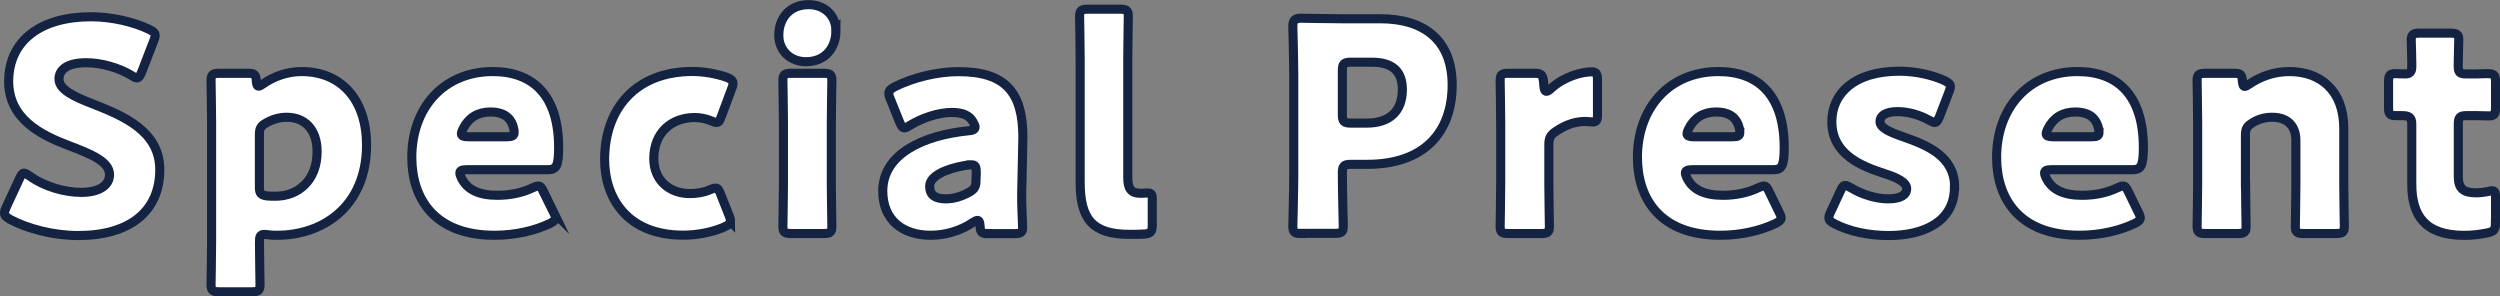
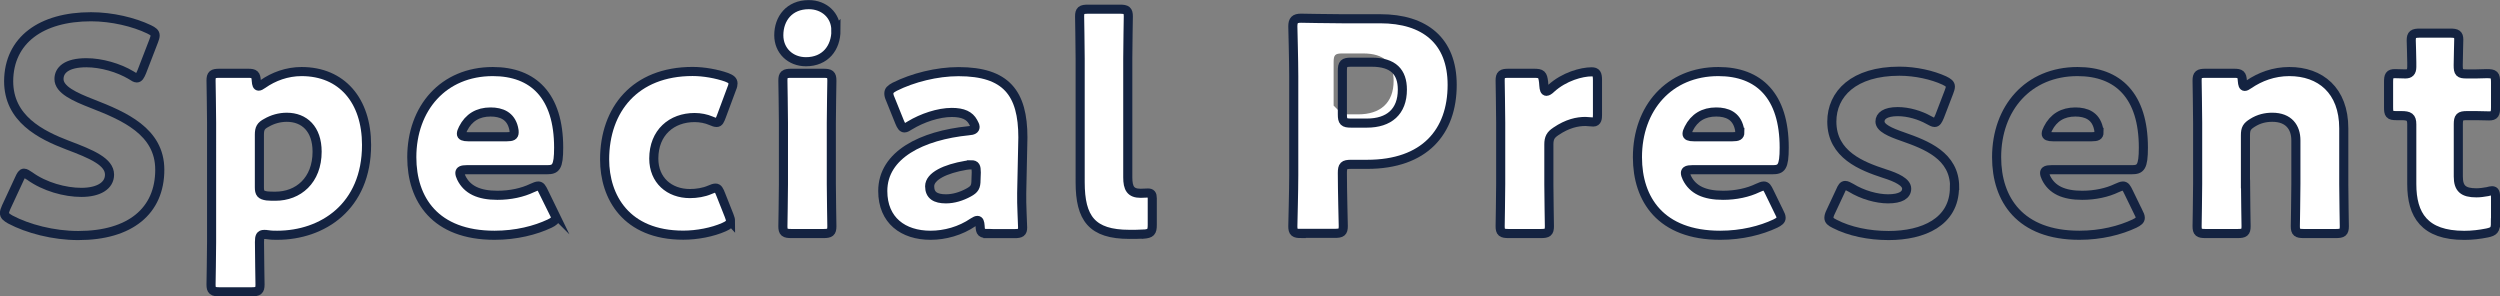
<svg xmlns="http://www.w3.org/2000/svg" id="_レイヤー_2" data-name="レイヤー 2" viewBox="0 0 274.59 32.55">
  <rect x="0" y="0" width="274.59" height="32.55" fill="#808080" stroke="none" />
  <defs>
    <style>
      .cls-1 {
        fill: #fff;
      }

      .cls-2 {
        fill: none;
        stroke: #142341;
        stroke-miterlimit: 10;
      }
    </style>
  </defs>
  <g id="_レイアウト" data-name="レイアウト">
    <g>
      <g>
-         <path class="cls-1" d="M17.55,18.64c0,4.54-3.26,7.23-8.96,7.23-2.72,0-5.54-.74-7.46-1.76-.45-.26-.64-.42-.64-.71,0-.16,.06-.35,.19-.64l1.44-3.1c.19-.42,.32-.64,.51-.64,.16,0,.35,.13,.64,.32,1.63,1.18,3.87,1.79,5.66,1.79,1.92,0,3.1-.74,3.1-1.95,0-1.41-1.95-2.24-4.58-3.23-3.01-1.15-6.5-2.91-6.5-7.04C.98,4.4,4.53,1.84,10,1.84c2.3,0,4.7,.58,6.37,1.38,.45,.22,.67,.38,.67,.67,0,.16-.06,.35-.16,.61l-1.31,3.39c-.19,.45-.32,.67-.54,.67-.16,0-.32-.1-.61-.29-1.38-.83-3.29-1.38-4.93-1.38-2.21,0-3.01,.83-3.01,1.79,0,1.18,1.7,1.95,3.68,2.72,3.42,1.34,7.39,3.01,7.39,7.23Z" />
        <path class="cls-2" d="M17.55,18.64c0,4.54-3.26,7.23-8.96,7.23-2.72,0-5.54-.74-7.46-1.76-.45-.26-.64-.42-.64-.71,0-.16,.06-.35,.19-.64l1.44-3.1c.19-.42,.32-.64,.51-.64,.16,0,.35,.13,.64,.32,1.63,1.18,3.87,1.79,5.66,1.79,1.92,0,3.1-.74,3.1-1.95,0-1.41-1.95-2.24-4.58-3.23-3.01-1.15-6.5-2.91-6.5-7.04C.98,4.4,4.53,1.84,10,1.84c2.3,0,4.7,.58,6.37,1.38,.45,.22,.67,.38,.67,.67,0,.16-.06,.35-.16,.61l-1.31,3.39c-.19,.45-.32,.67-.54,.67-.16,0-.32-.1-.61-.29-1.38-.83-3.29-1.38-4.93-1.38-2.21,0-3.01,.83-3.01,1.79,0,1.18,1.7,1.95,3.68,2.72,3.42,1.34,7.39,3.01,7.39,7.23Z" />
      </g>
      <g>
        <path class="cls-1" d="M29.01,25.75c-.42,0-.51,.22-.51,.83,0,1.34,.06,4.45,.06,4.67,0,.67-.19,.8-.93,.8h-3.52c-.74,0-.93-.13-.93-.8,0-.22,.06-3.33,.06-4.64V13.49c0-1.31-.06-4.41-.06-4.64,0-.67,.19-.8,.93-.8h3.14c.7,0,.86,.13,.9,.83,.03,.42,.1,.58,.26,.58,.1,0,.22-.06,.45-.22,1.18-.83,2.66-1.38,4.26-1.38,4.42,0,7.14,3.17,7.14,8.06,0,6.78-4.83,9.92-9.82,9.92-.32,0-.64,0-1.02-.06-.16-.03-.29-.03-.38-.03Zm5.82-9.09c0-2.5-1.41-3.78-3.33-3.78-.8,0-1.57,.22-2.24,.61-.61,.32-.77,.61-.77,1.31v5.76c0,.67,.16,.86,.83,.96,.29,.03,.61,.03,.93,.03,2.5,0,4.58-1.73,4.58-4.9Z" />
        <path class="cls-2" d="M29.01,25.75c-.42,0-.51,.22-.51,.83,0,1.34,.06,4.45,.06,4.67,0,.67-.19,.8-.93,.8h-3.52c-.74,0-.93-.13-.93-.8,0-.22,.06-3.33,.06-4.64V13.49c0-1.31-.06-4.41-.06-4.64,0-.67,.19-.8,.93-.8h3.14c.7,0,.86,.13,.9,.83,.03,.42,.1,.58,.26,.58,.1,0,.22-.06,.45-.22,1.18-.83,2.66-1.38,4.26-1.38,4.42,0,7.14,3.17,7.14,8.06,0,6.78-4.83,9.92-9.82,9.92-.32,0-.64,0-1.02-.06-.16-.03-.29-.03-.38-.03Zm5.82-9.09c0-2.5-1.41-3.78-3.33-3.78-.8,0-1.57,.22-2.24,.61-.61,.32-.77,.61-.77,1.31v5.76c0,.67,.16,.86,.83,.96,.29,.03,.61,.03,.93,.03,2.5,0,4.58-1.73,4.58-4.9Z" />
      </g>
      <g>
        <path class="cls-1" d="M60.79,23.28c.13,.26,.22,.48,.22,.64,0,.26-.19,.42-.64,.64-1.57,.74-3.68,1.28-6.05,1.28-6.53,0-9.09-3.94-9.09-8.57,0-5.38,3.46-9.41,8.9-9.41,4.45,0,7.23,2.66,7.23,8.35,0,2.18-.32,2.43-1.28,2.43h-8.83c-.51,0-.74,.1-.74,.35,0,.16,.06,.32,.16,.54,.64,1.31,1.92,1.92,3.97,1.92,1.41,0,2.75-.29,3.81-.8,.29-.13,.51-.22,.67-.22,.26,0,.38,.19,.61,.67l1.06,2.18Zm-4.32-8.74c0-.13,0-.26-.06-.48-.32-1.34-1.34-1.76-2.53-1.76-1.38,0-2.4,.61-3.01,1.82-.13,.26-.19,.42-.19,.58,0,.22,.22,.32,.74,.32h4.25c.58,0,.8-.1,.8-.48Z" />
        <path class="cls-2" d="M60.79,23.28c.13,.26,.22,.48,.22,.64,0,.26-.19,.42-.64,.64-1.57,.74-3.68,1.28-6.05,1.28-6.53,0-9.09-3.94-9.09-8.57,0-5.38,3.46-9.41,8.9-9.41,4.45,0,7.23,2.66,7.23,8.35,0,2.18-.32,2.43-1.28,2.43h-8.83c-.51,0-.74,.1-.74,.35,0,.16,.06,.32,.16,.54,.64,1.31,1.92,1.92,3.97,1.92,1.41,0,2.75-.29,3.81-.8,.29-.13,.51-.22,.67-.22,.26,0,.38,.19,.61,.67l1.06,2.18Zm-4.32-8.74c0-.13,0-.26-.06-.48-.32-1.34-1.34-1.76-2.53-1.76-1.38,0-2.4,.61-3.01,1.82-.13,.26-.19,.42-.19,.58,0,.22,.22,.32,.74,.32h4.25c.58,0,.8-.1,.8-.48Z" />
      </g>
      <g>
        <path class="cls-1" d="M80.23,24.27c0,.29-.22,.45-.7,.67-1.28,.57-2.98,.89-4.48,.89-6.3,0-8.64-4.22-8.64-8.32,0-5.47,3.33-9.66,9.66-9.66,1.25,0,2.66,.26,3.74,.64,.48,.19,.7,.35,.7,.67,0,.13-.03,.32-.13,.54l-1.12,3.01c-.19,.51-.29,.74-.54,.74-.16,0-.35-.06-.64-.19-.51-.22-1.15-.35-1.79-.35-2.5,0-4.48,1.63-4.48,4.51,0,2.37,1.7,3.84,3.97,3.84,.74,0,1.54-.13,2.18-.41,.29-.13,.48-.19,.64-.19,.26,0,.38,.22,.58,.74l.9,2.27c.1,.26,.16,.45,.16,.61Z" />
        <path class="cls-2" d="M80.23,24.27c0,.29-.22,.45-.7,.67-1.28,.57-2.98,.89-4.48,.89-6.3,0-8.64-4.22-8.64-8.32,0-5.47,3.33-9.66,9.66-9.66,1.25,0,2.66,.26,3.74,.64,.48,.19,.7,.35,.7,.67,0,.13-.03,.32-.13,.54l-1.12,3.01c-.19,.51-.29,.74-.54,.74-.16,0-.35-.06-.64-.19-.51-.22-1.15-.35-1.79-.35-2.5,0-4.48,1.63-4.48,4.51,0,2.37,1.7,3.84,3.97,3.84,.74,0,1.54-.13,2.18-.41,.29-.13,.48-.19,.64-.19,.26,0,.38,.22,.58,.74l.9,2.27c.1,.26,.16,.45,.16,.61Z" />
      </g>
      <g>
        <path class="cls-1" d="M91.82,3.32c0,1.95-1.18,3.46-3.3,3.46-1.7,0-2.98-1.21-2.98-2.91,0-1.82,1.15-3.36,3.29-3.36,1.7,0,2.98,1.18,2.98,2.82Zm-4.9,22.33c-.74,0-.93-.13-.93-.8,0-.22,.06-3.33,.06-4.64v-6.72c0-1.31-.06-4.41-.06-4.64,0-.67,.19-.8,.93-.8h3.52c.74,0,.93,.13,.93,.8,0,.22-.06,3.33-.06,4.64v6.72c0,1.31,.06,4.42,.06,4.64,0,.67-.19,.8-.93,.8h-3.52Z" />
        <path class="cls-2" d="M91.82,3.32c0,1.95-1.18,3.46-3.3,3.46-1.7,0-2.98-1.21-2.98-2.91,0-1.82,1.15-3.36,3.29-3.36,1.7,0,2.98,1.18,2.98,2.82Zm-4.9,22.33c-.74,0-.93-.13-.93-.8,0-.22,.06-3.33,.06-4.64v-6.72c0-1.31-.06-4.41-.06-4.64,0-.67,.19-.8,.93-.8h3.52c.74,0,.93,.13,.93,.8,0,.22-.06,3.33-.06,4.64v6.72c0,1.31,.06,4.42,.06,4.64,0,.67-.19,.8-.93,.8h-3.52Z" />
      </g>
      <g>
        <path class="cls-1" d="M108.51,25.65c-.7,0-.83-.1-.86-.83-.03-.42-.1-.61-.29-.61-.1,0-.26,.06-.45,.19-1.44,.99-3.14,1.44-4.7,1.44-3.01,0-5.25-1.63-5.25-4.86,0-4,4.32-6.11,9.44-6.62,.48-.03,.7-.16,.7-.42,0-.13-.1-.32-.22-.54-.38-.7-1.09-1.05-2.34-1.05-1.47,0-3.26,.61-4.58,1.41-.29,.19-.48,.29-.61,.29-.22,0-.35-.19-.54-.64l-1.02-2.53c-.13-.29-.16-.45-.16-.61,0-.32,.16-.48,.64-.74,1.98-.99,4.61-1.66,7.01-1.66,5.25,0,7.07,2.37,7.07,7.23l-.13,6.11c-.03,1.21,.1,3.36,.1,3.78,0,.54-.19,.67-.9,.67h-2.91Zm-1.82-7.55c-.1,0-.45,.03-.61,.06-2.24,.38-3.97,1.19-3.97,2.3,0,.99,.64,1.38,1.79,1.38,.83,0,1.7-.26,2.5-.7,.64-.35,.8-.61,.8-1.38l.03-.83c0-.64-.1-.83-.54-.83Z" />
        <path class="cls-2" d="M108.51,25.65c-.7,0-.83-.1-.86-.83-.03-.42-.1-.61-.29-.61-.1,0-.26,.06-.45,.19-1.44,.99-3.14,1.44-4.7,1.44-3.01,0-5.25-1.63-5.25-4.86,0-4,4.32-6.11,9.44-6.62,.48-.03,.7-.16,.7-.42,0-.13-.1-.32-.22-.54-.38-.7-1.09-1.05-2.34-1.05-1.47,0-3.26,.61-4.58,1.41-.29,.19-.48,.29-.61,.29-.22,0-.35-.19-.54-.64l-1.02-2.53c-.13-.29-.16-.45-.16-.61,0-.32,.16-.48,.64-.74,1.98-.99,4.61-1.66,7.01-1.66,5.25,0,7.07,2.37,7.07,7.23l-.13,6.11c-.03,1.21,.1,3.36,.1,3.78,0,.54-.19,.67-.9,.67h-2.91Zm-1.82-7.55c-.1,0-.45,.03-.61,.06-2.24,.38-3.97,1.19-3.97,2.3,0,.99,.64,1.38,1.79,1.38,.83,0,1.7-.26,2.5-.7,.64-.35,.8-.61,.8-1.38l.03-.83c0-.64-.1-.83-.54-.83Z" />
      </g>
      <g>
        <path class="cls-1" d="M125.59,25.71c-.51,.03-1.02,.03-1.54,.03-4.13,0-5.41-1.76-5.41-5.73V6.45c0-1.31-.06-4.42-.06-4.64,0-.67,.19-.8,.93-.8h3.49c.74,0,.93,.13,.93,.8,0,.22-.06,3.33-.06,4.64v13.02c0,1.22,.32,1.76,1.41,1.76,.29,0,.7-.03,.8-.03,.35,0,.48,.13,.48,.58v2.91c0,.8-.16,.96-.96,1.03Z" />
        <path class="cls-2" d="M125.59,25.71c-.51,.03-1.02,.03-1.54,.03-4.13,0-5.41-1.76-5.41-5.73V6.45c0-1.31-.06-4.42-.06-4.64,0-.67,.19-.8,.93-.8h3.49c.74,0,.93,.13,.93,.8,0,.22-.06,3.33-.06,4.64v13.02c0,1.22,.32,1.76,1.41,1.76,.29,0,.7-.03,.8-.03,.35,0,.48,.13,.48,.58v2.91c0,.8-.16,.96-.96,1.03Z" />
      </g>
      <g>
-         <path class="cls-1" d="M142.93,25.65c-.74,0-.93-.13-.93-.8,0-.22,.1-3.9,.1-5.6V8.37c0-1.7-.1-5.25-.1-5.47,0-.67,.22-.9,.9-.9,.22,0,3.04,.06,4.51,.06h4.19c4.9,0,7.9,2.43,7.9,7.26,0,5.18-3.04,8.73-9.34,8.73h-1.76c-.8,0-.96,.16-.96,.96,0,1.95,.1,5.6,.1,5.82,0,.67-.19,.8-.93,.8h-3.68Zm4.51-13.09c0,.8,.16,.96,.96,.96h1.73c2.43,0,3.9-1.25,3.9-3.68,0-1.92-.99-3.01-3.36-3.01h-2.27c-.8,0-.96,.16-.96,.96v4.77Z" />
+         <path class="cls-1" d="M142.93,25.65c-.74,0-.93-.13-.93-.8,0-.22,.1-3.9,.1-5.6V8.37c0-1.7-.1-5.25-.1-5.47,0-.67,.22-.9,.9-.9,.22,0,3.04,.06,4.51,.06h4.19c4.9,0,7.9,2.43,7.9,7.26,0,5.18-3.04,8.73-9.34,8.73h-1.76c-.8,0-.96,.16-.96,.96,0,1.95,.1,5.6,.1,5.82,0,.67-.19,.8-.93,.8h-3.68Zm4.51-13.09h1.73c2.43,0,3.9-1.25,3.9-3.68,0-1.92-.99-3.01-3.36-3.01h-2.27c-.8,0-.96,.16-.96,.96v4.77Z" />
        <path class="cls-2" d="M142.93,25.65c-.74,0-.93-.13-.93-.8,0-.22,.1-3.9,.1-5.6V8.37c0-1.7-.1-5.25-.1-5.47,0-.67,.22-.9,.9-.9,.22,0,3.04,.06,4.51,.06h4.19c4.9,0,7.9,2.43,7.9,7.26,0,5.18-3.04,8.73-9.34,8.73h-1.76c-.8,0-.96,.16-.96,.96,0,1.95,.1,5.6,.1,5.82,0,.67-.19,.8-.93,.8h-3.68Zm4.51-13.09c0,.8,.16,.96,.96,.96h1.73c2.43,0,3.9-1.25,3.9-3.68,0-1.92-.99-3.01-3.36-3.01h-2.27c-.8,0-.96,.16-.96,.96v4.77Z" />
      </g>
      <g>
        <path class="cls-1" d="M170.12,20.21c0,1.31,.06,4.42,.06,4.64,0,.67-.19,.8-.93,.8h-3.55c-.74,0-.93-.13-.93-.8,0-.22,.06-3.33,.06-4.64v-6.72c0-1.31-.06-4.41-.06-4.64,0-.67,.19-.8,.93-.8h2.78c.83,0,.96,.13,1.06,.96l.03,.38c.03,.42,.1,.64,.29,.64,.1,0,.29-.1,.51-.32,1.44-1.31,3.36-1.82,4.45-1.82,.51,0,.64,.22,.64,.9v3.84c0,.35-.03,.77-.45,.77-.22,0-.67-.06-.86-.06-.9,0-1.98,.22-3.26,1.09-.58,.38-.77,.73-.77,1.44v4.35Z" />
        <path class="cls-2" d="M170.12,20.21c0,1.31,.06,4.42,.06,4.64,0,.67-.19,.8-.93,.8h-3.55c-.74,0-.93-.13-.93-.8,0-.22,.06-3.33,.06-4.64v-6.72c0-1.31-.06-4.41-.06-4.64,0-.67,.19-.8,.93-.8h2.78c.83,0,.96,.13,1.06,.96l.03,.38c.03,.42,.1,.64,.29,.64,.1,0,.29-.1,.51-.32,1.44-1.31,3.36-1.82,4.45-1.82,.51,0,.64,.22,.64,.9v3.84c0,.35-.03,.77-.45,.77-.22,0-.67-.06-.86-.06-.9,0-1.98,.22-3.26,1.09-.58,.38-.77,.73-.77,1.44v4.35Z" />
      </g>
      <g>
        <path class="cls-1" d="M195.41,23.28c.13,.26,.22,.48,.22,.64,0,.26-.19,.42-.64,.64-1.57,.74-3.68,1.28-6.05,1.28-6.53,0-9.09-3.94-9.09-8.57,0-5.38,3.46-9.41,8.89-9.41,4.45,0,7.23,2.66,7.23,8.35,0,2.18-.32,2.43-1.28,2.43h-8.83c-.51,0-.74,.1-.74,.35,0,.16,.06,.32,.16,.54,.64,1.31,1.92,1.92,3.97,1.92,1.41,0,2.75-.29,3.81-.8,.29-.13,.51-.22,.67-.22,.26,0,.38,.19,.61,.67l1.06,2.18Zm-4.32-8.74c0-.13,0-.26-.06-.48-.32-1.34-1.34-1.76-2.53-1.76-1.38,0-2.4,.61-3.01,1.82-.13,.26-.19,.42-.19,.58,0,.22,.22,.32,.74,.32h4.26c.58,0,.8-.1,.8-.48Z" />
        <path class="cls-2" d="M195.41,23.28c.13,.26,.22,.48,.22,.64,0,.26-.19,.42-.64,.64-1.57,.74-3.68,1.28-6.05,1.28-6.53,0-9.09-3.94-9.09-8.57,0-5.38,3.46-9.41,8.89-9.41,4.45,0,7.23,2.66,7.23,8.35,0,2.18-.32,2.43-1.28,2.43h-8.83c-.51,0-.74,.1-.74,.35,0,.16,.06,.32,.16,.54,.64,1.31,1.92,1.92,3.97,1.92,1.41,0,2.75-.29,3.81-.8,.29-.13,.51-.22,.67-.22,.26,0,.38,.19,.61,.67l1.06,2.18Zm-4.32-8.74c0-.13,0-.26-.06-.48-.32-1.34-1.34-1.76-2.53-1.76-1.38,0-2.4,.61-3.01,1.82-.13,.26-.19,.42-.19,.58,0,.22,.22,.32,.74,.32h4.26c.58,0,.8-.1,.8-.48Z" />
      </g>
      <g>
-         <path class="cls-1" d="M214.67,20.56c0,3.84-3.46,5.31-7.23,5.31-2.18,0-4.32-.45-5.92-1.28-.45-.22-.64-.38-.64-.67,0-.16,.06-.38,.19-.64l1.06-2.27c.19-.45,.32-.64,.54-.64,.16,0,.35,.1,.64,.26,1.25,.77,2.82,1.21,4.06,1.21,1.38,0,2.05-.42,2.05-1.12s-1.06-1.22-2.46-1.66c-2.43-.8-5.76-2.05-5.76-5.7,0-3.04,2.4-5.54,7.42-5.54,1.79,0,3.62,.42,4.93,1.02,.45,.22,.67,.38,.67,.67,0,.16-.06,.35-.16,.61l-1.02,2.66c-.19,.45-.32,.67-.54,.67-.16,0-.35-.1-.64-.26-.96-.54-2.24-.93-3.42-.93-1.38,0-1.95,.48-1.95,1.09,0,.7,1.12,1.18,2.5,1.66,2.56,.9,5.7,2.08,5.7,5.54Z" />
        <path class="cls-2" d="M214.67,20.56c0,3.84-3.46,5.31-7.23,5.31-2.18,0-4.32-.45-5.92-1.28-.45-.22-.64-.38-.64-.67,0-.16,.06-.38,.19-.64l1.06-2.27c.19-.45,.32-.64,.54-.64,.16,0,.35,.1,.64,.26,1.25,.77,2.82,1.21,4.06,1.21,1.38,0,2.05-.42,2.05-1.12s-1.06-1.22-2.46-1.66c-2.43-.8-5.76-2.05-5.76-5.7,0-3.04,2.4-5.54,7.42-5.54,1.79,0,3.62,.42,4.93,1.02,.45,.22,.67,.38,.67,.67,0,.16-.06,.35-.16,.61l-1.02,2.66c-.19,.45-.32,.67-.54,.67-.16,0-.35-.1-.64-.26-.96-.54-2.24-.93-3.42-.93-1.38,0-1.95,.48-1.95,1.09,0,.7,1.12,1.18,2.5,1.66,2.56,.9,5.7,2.08,5.7,5.54Z" />
      </g>
      <g>
-         <path class="cls-1" d="M234.86,23.28c.13,.26,.22,.48,.22,.64,0,.26-.19,.42-.64,.64-1.57,.74-3.68,1.28-6.05,1.28-6.53,0-9.09-3.94-9.09-8.57,0-5.38,3.46-9.41,8.89-9.41,4.45,0,7.23,2.66,7.23,8.35,0,2.18-.32,2.43-1.28,2.43h-8.83c-.51,0-.74,.1-.74,.35,0,.16,.06,.32,.16,.54,.64,1.31,1.92,1.92,3.97,1.92,1.41,0,2.75-.29,3.81-.8,.29-.13,.51-.22,.67-.22,.26,0,.38,.19,.61,.67l1.06,2.18Zm-4.32-8.74c0-.13,0-.26-.06-.48-.32-1.34-1.34-1.76-2.53-1.76-1.38,0-2.4,.61-3.01,1.82-.13,.26-.19,.42-.19,.58,0,.22,.22,.32,.74,.32h4.26c.58,0,.8-.1,.8-.48Z" />
        <path class="cls-2" d="M234.86,23.28c.13,.26,.22,.48,.22,.64,0,.26-.19,.42-.64,.64-1.57,.74-3.68,1.28-6.05,1.28-6.53,0-9.09-3.94-9.09-8.57,0-5.38,3.46-9.41,8.89-9.41,4.45,0,7.23,2.66,7.23,8.35,0,2.18-.32,2.43-1.28,2.43h-8.83c-.51,0-.74,.1-.74,.35,0,.16,.06,.32,.16,.54,.64,1.31,1.92,1.92,3.97,1.92,1.41,0,2.75-.29,3.81-.8,.29-.13,.51-.22,.67-.22,.26,0,.38,.19,.61,.67l1.06,2.18Zm-4.32-8.74c0-.13,0-.26-.06-.48-.32-1.34-1.34-1.76-2.53-1.76-1.38,0-2.4,.61-3.01,1.82-.13,.26-.19,.42-.19,.58,0,.22,.22,.32,.74,.32h4.26c.58,0,.8-.1,.8-.48Z" />
      </g>
      <g>
        <path class="cls-1" d="M246.64,20.21c0,1.31,.06,4.42,.06,4.64,0,.67-.19,.8-.93,.8h-3.52c-.74,0-.93-.13-.93-.8,0-.22,.06-3.33,.06-4.64v-6.72c0-1.31-.06-4.41-.06-4.64,0-.67,.19-.8,.93-.8h3.14c.7,0,.86,.13,.9,.83,.03,.42,.1,.61,.26,.61,.1,0,.22-.06,.45-.22,1.22-.83,2.72-1.41,4.45-1.41,3.39,0,5.98,2.05,5.98,6.24v6.11c0,1.31,.06,4.42,.06,4.64,0,.67-.19,.8-.93,.8h-3.52c-.74,0-.93-.13-.93-.8,0-.22,.06-3.33,.06-4.64v-4.8c0-1.41-.77-2.53-2.59-2.53-.74,0-1.47,.16-2.18,.61-.61,.38-.77,.64-.77,1.38v5.34Z" />
        <path class="cls-2" d="M246.64,20.21c0,1.31,.06,4.42,.06,4.64,0,.67-.19,.8-.93,.8h-3.52c-.74,0-.93-.13-.93-.8,0-.22,.06-3.33,.06-4.64v-6.72c0-1.31-.06-4.41-.06-4.64,0-.67,.19-.8,.93-.8h3.14c.7,0,.86,.13,.9,.83,.03,.42,.1,.61,.26,.61,.1,0,.22-.06,.45-.22,1.22-.83,2.72-1.41,4.45-1.41,3.39,0,5.98,2.05,5.98,6.24v6.11c0,1.31,.06,4.42,.06,4.64,0,.67-.19,.8-.93,.8h-3.52c-.74,0-.93-.13-.93-.8,0-.22,.06-3.33,.06-4.64v-4.8c0-1.41-.77-2.53-2.59-2.53-.74,0-1.47,.16-2.18,.61-.61,.38-.77,.64-.77,1.38v5.34Z" />
      </g>
      <g>
        <path class="cls-1" d="M274.09,24.47c0,.77-.16,.96-.93,1.12-.8,.16-1.63,.26-2.5,.26-4.38,0-5.76-2.24-5.76-5.63v-6.56c0-.8-.29-.96-1.15-.96h-.54c-.77,0-.86-.16-.86-.93v-2.75c0-.71,.1-.93,.7-.93,.29,0,.74,.03,1.15,.03,.45,0,.7-.19,.7-.77v-.51c0-.9-.06-1.98-.06-2.4,0-.67,.22-.8,.96-.8h3.33c.7,0,.93,.13,.93,.7,0,.42-.06,2.05-.06,2.82,0,.83,.13,.96,.93,.96h1.06c.35,0,.9-.03,1.15-.03,.83,0,.96,.13,.96,.96v2.72c0,.74-.1,.96-.7,.96-.42,0-.99-.03-1.41-.03h-1.02c-.8,0-.96,.16-.96,.96v5.73c0,1.31,.54,1.79,1.98,1.79,.42,0,.8-.06,1.22-.13,.22-.06,.38-.1,.51-.1,.32,0,.38,.22,.38,.8v2.72Z" />
        <path class="cls-2" d="M274.09,24.47c0,.77-.16,.96-.93,1.12-.8,.16-1.63,.26-2.5,.26-4.38,0-5.76-2.24-5.76-5.63v-6.56c0-.8-.29-.96-1.15-.96h-.54c-.77,0-.86-.16-.86-.93v-2.75c0-.71,.1-.93,.7-.93,.29,0,.74,.03,1.15,.03,.45,0,.7-.19,.7-.77v-.51c0-.9-.06-1.98-.06-2.4,0-.67,.22-.8,.96-.8h3.33c.7,0,.93,.13,.93,.7,0,.42-.06,2.05-.06,2.82,0,.83,.13,.96,.93,.96h1.06c.35,0,.9-.03,1.15-.03,.83,0,.96,.13,.96,.96v2.72c0,.74-.1,.96-.7,.96-.42,0-.99-.03-1.41-.03h-1.02c-.8,0-.96,.16-.96,.96v5.73c0,1.31,.54,1.79,1.98,1.79,.42,0,.8-.06,1.22-.13,.22-.06,.38-.1,.51-.1,.32,0,.38,.22,.38,.8v2.72Z" />
      </g>
    </g>
  </g>
</svg>